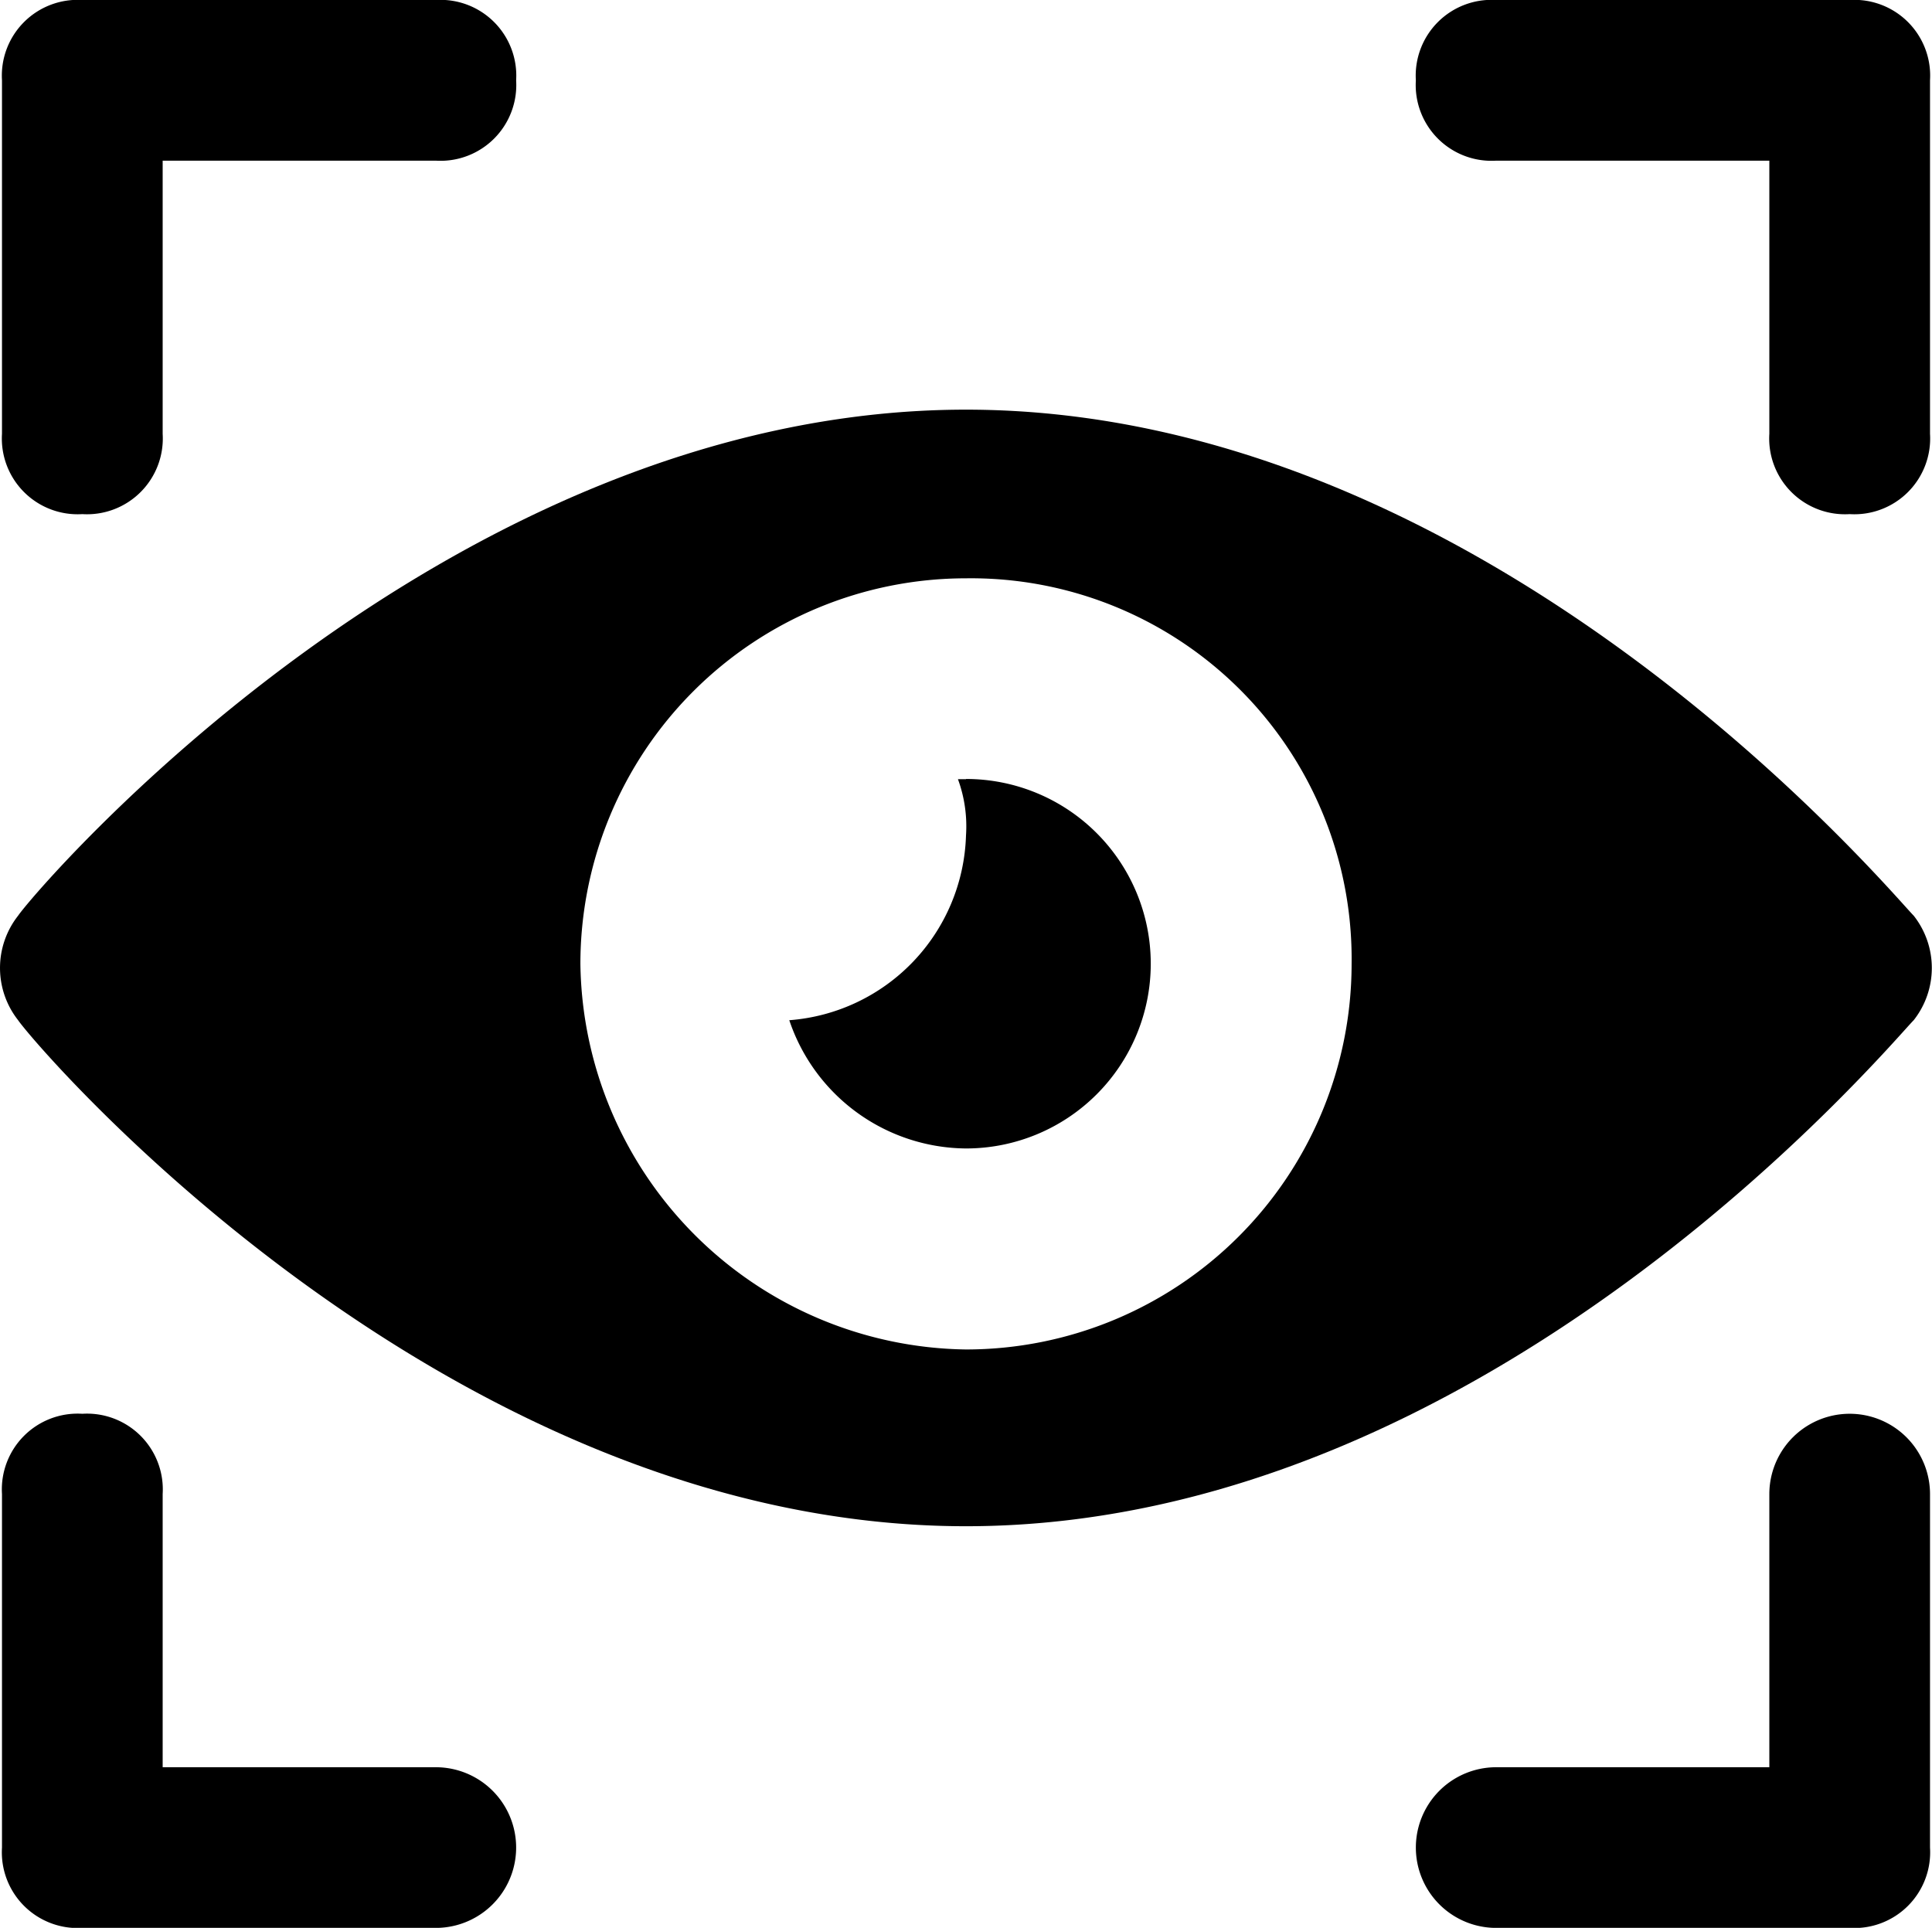
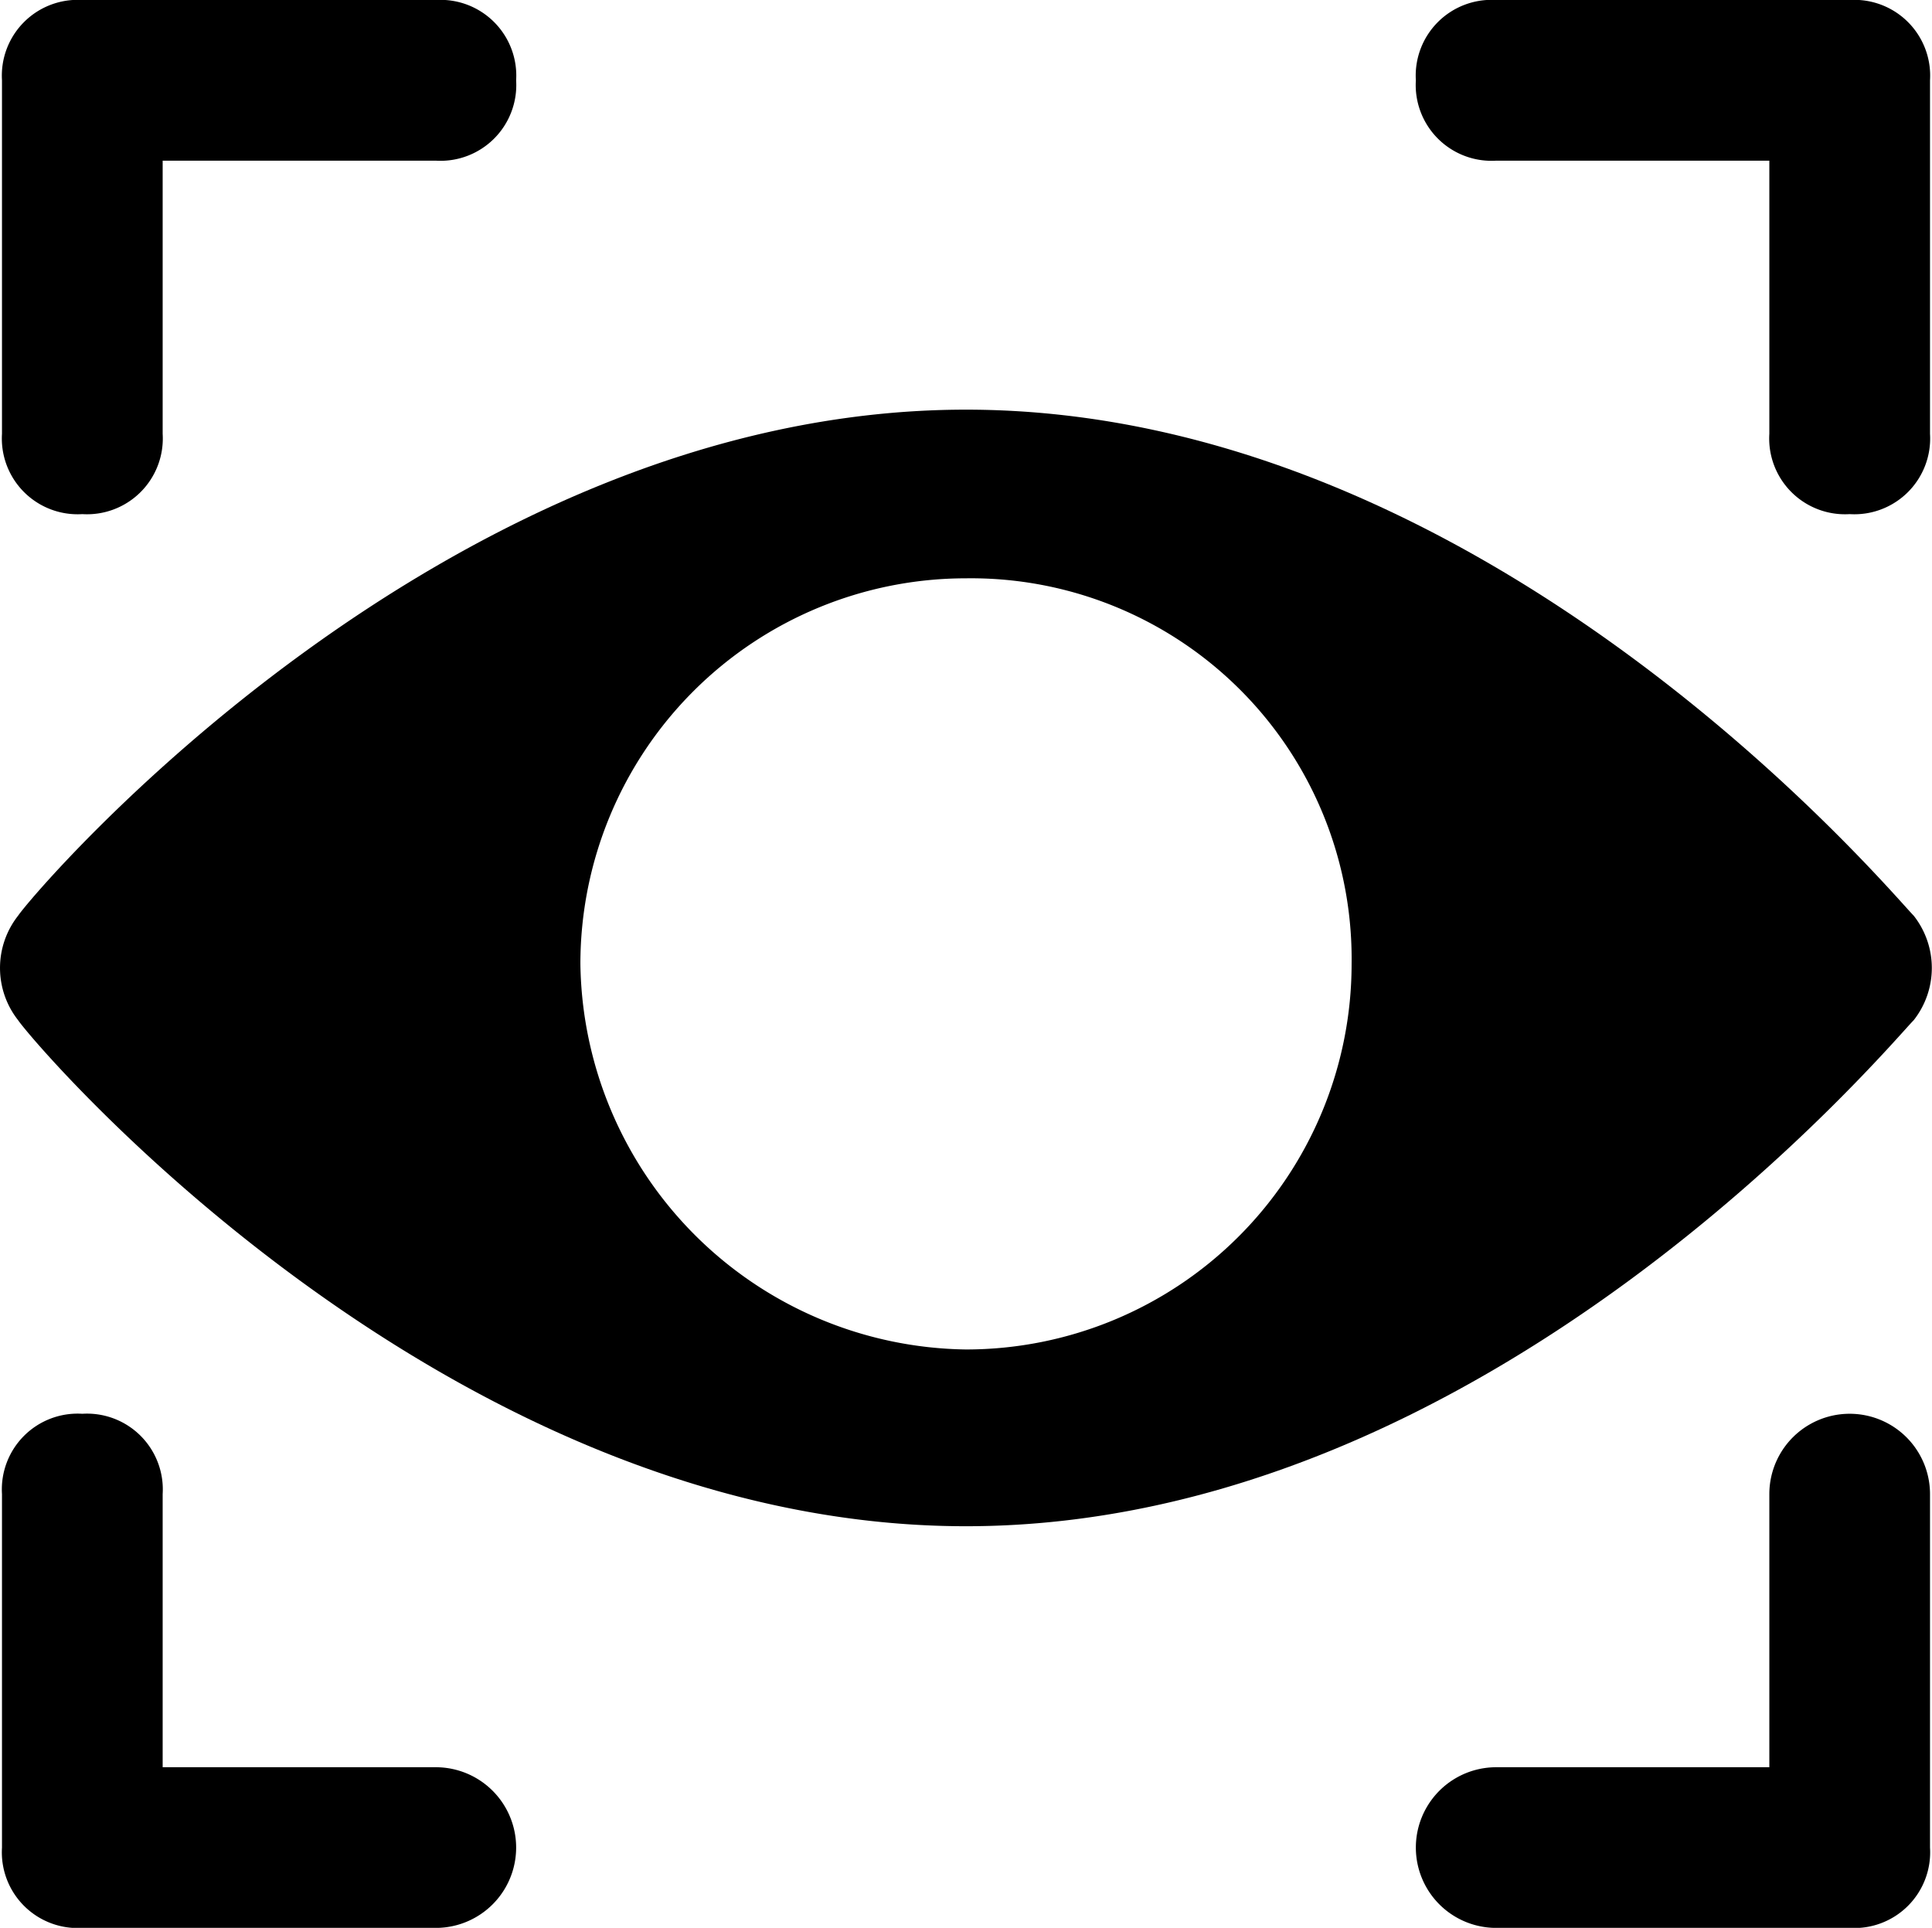
<svg xmlns="http://www.w3.org/2000/svg" width="33.138" height="33.069" viewBox="0 0 33.138 33.069">
  <g id="monitoring" transform="translate(-0.475 -0.5)">
    <path id="Caminho_517" data-name="Caminho 517" d="M17.044,5.6C8.088,5.6,1.061,13.867.785,14.281a1.449,1.449,0,0,0,0,1.791c.276.413,7.3,8.681,16.259,8.681S32.89,16.485,33.3,16.072a1.449,1.449,0,0,0,0-1.791C32.89,13.867,26,5.6,17.044,5.6Zm0,16.121a6.706,6.706,0,0,1-6.614-6.614,6.615,6.615,0,0,1,6.614-6.614,6.529,6.529,0,0,1,6.614,6.614A6.615,6.615,0,0,1,17.044,21.721Z" transform="translate(0 1.927)" />
-     <path id="Caminho_518" data-name="Caminho 518" d="M13.331,10.2h-.138a2.345,2.345,0,0,1,.138.965A3.279,3.279,0,0,1,10.3,14.334a3.224,3.224,0,0,0,3.031,2.2,3.169,3.169,0,1,0,0-6.338Z" transform="translate(3.713 3.666)" />
    <path id="Caminho_519" data-name="Caminho 519" d="M1.878,18.1A1.3,1.3,0,0,0,.5,19.478v6.063a1.3,1.3,0,0,0,1.378,1.378H7.941a1.378,1.378,0,1,0,0-2.756H3.256V19.478A1.3,1.3,0,0,0,1.878,18.1Z" transform="translate(0.009 6.651)" />
    <path id="Caminho_520" data-name="Caminho 520" d="M1.878,9.319A1.3,1.3,0,0,0,3.256,7.941V3.256H7.941A1.3,1.3,0,0,0,9.319,1.878,1.3,1.3,0,0,0,7.941.5H1.878A1.3,1.3,0,0,0,.5,1.878V7.941A1.3,1.3,0,0,0,1.878,9.319Z" transform="translate(0.009)" />
    <path id="Caminho_521" data-name="Caminho 521" d="M25.541,9.319a1.3,1.3,0,0,0,1.378-1.378V1.878A1.3,1.3,0,0,0,25.541.5H19.478A1.3,1.3,0,0,0,18.1,1.878a1.3,1.3,0,0,0,1.378,1.378h4.685V7.941A1.3,1.3,0,0,0,25.541,9.319Z" transform="translate(6.66)" />
    <path id="Caminho_522" data-name="Caminho 522" d="M25.541,26.919a1.3,1.3,0,0,0,1.378-1.378V19.478a1.378,1.378,0,1,0-2.756,0v4.685H19.478a1.378,1.378,0,1,0,0,2.756Z" transform="translate(6.66 6.651)" />
  </g>
</svg>